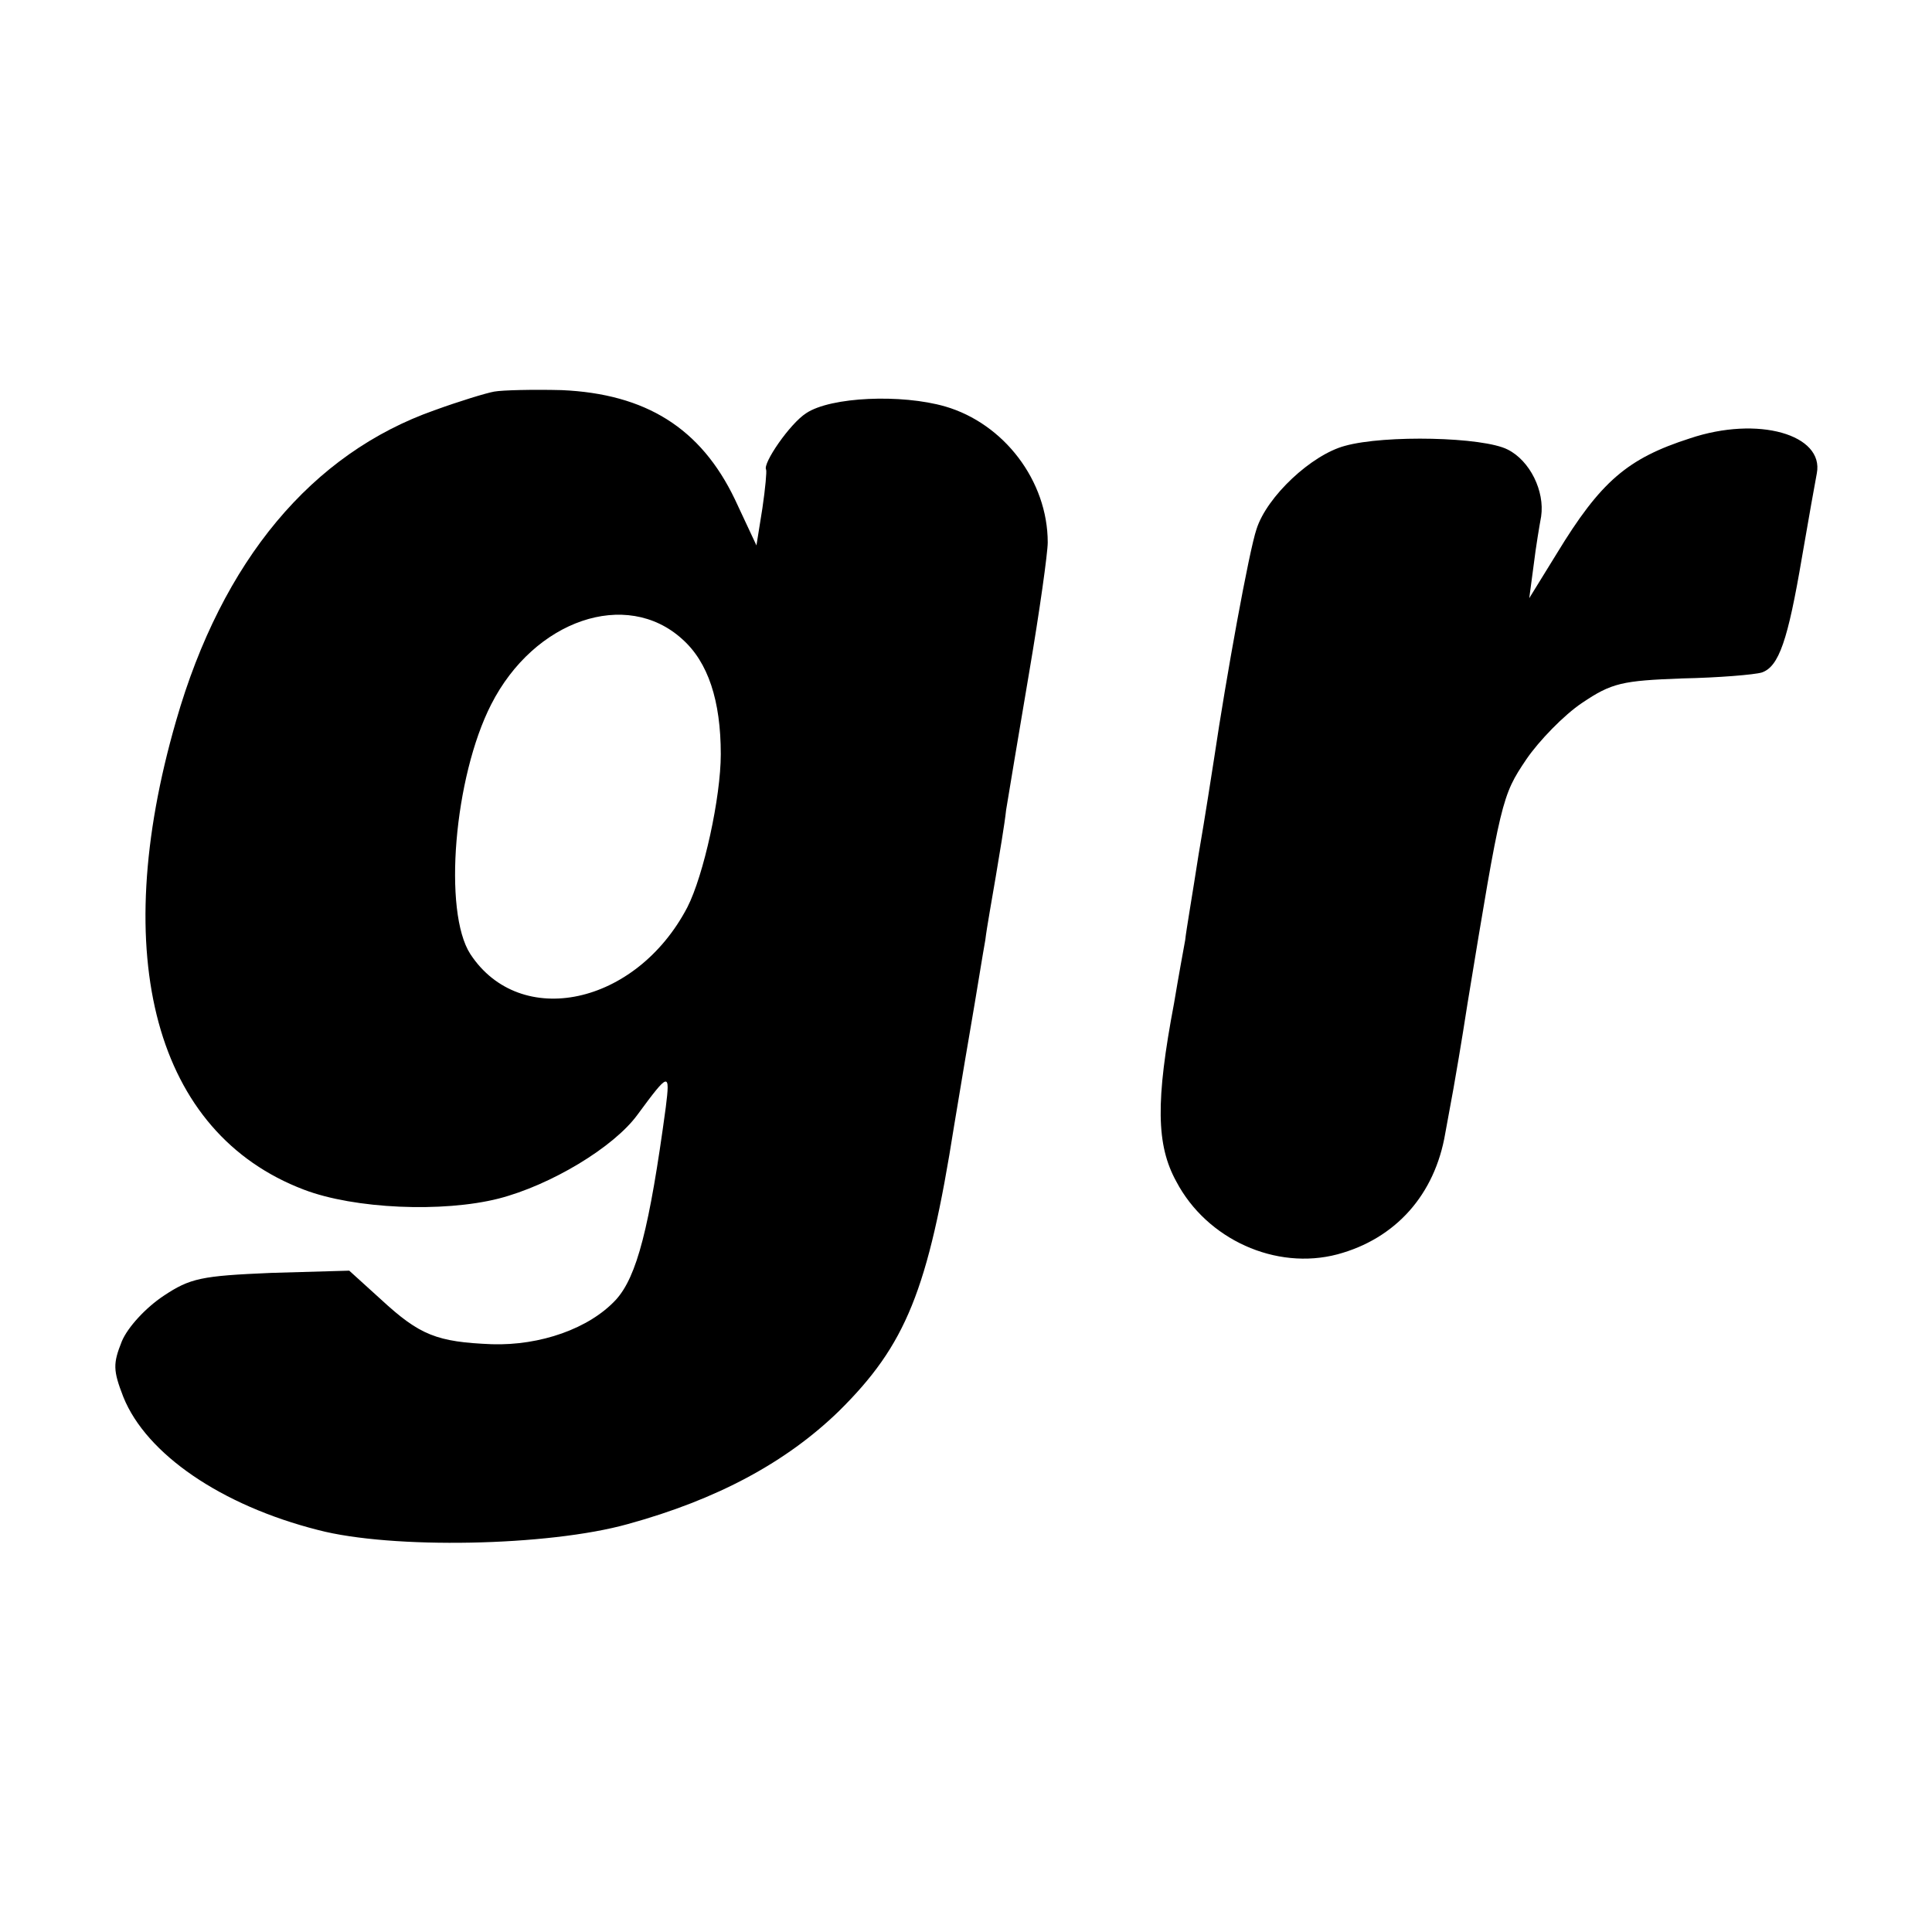
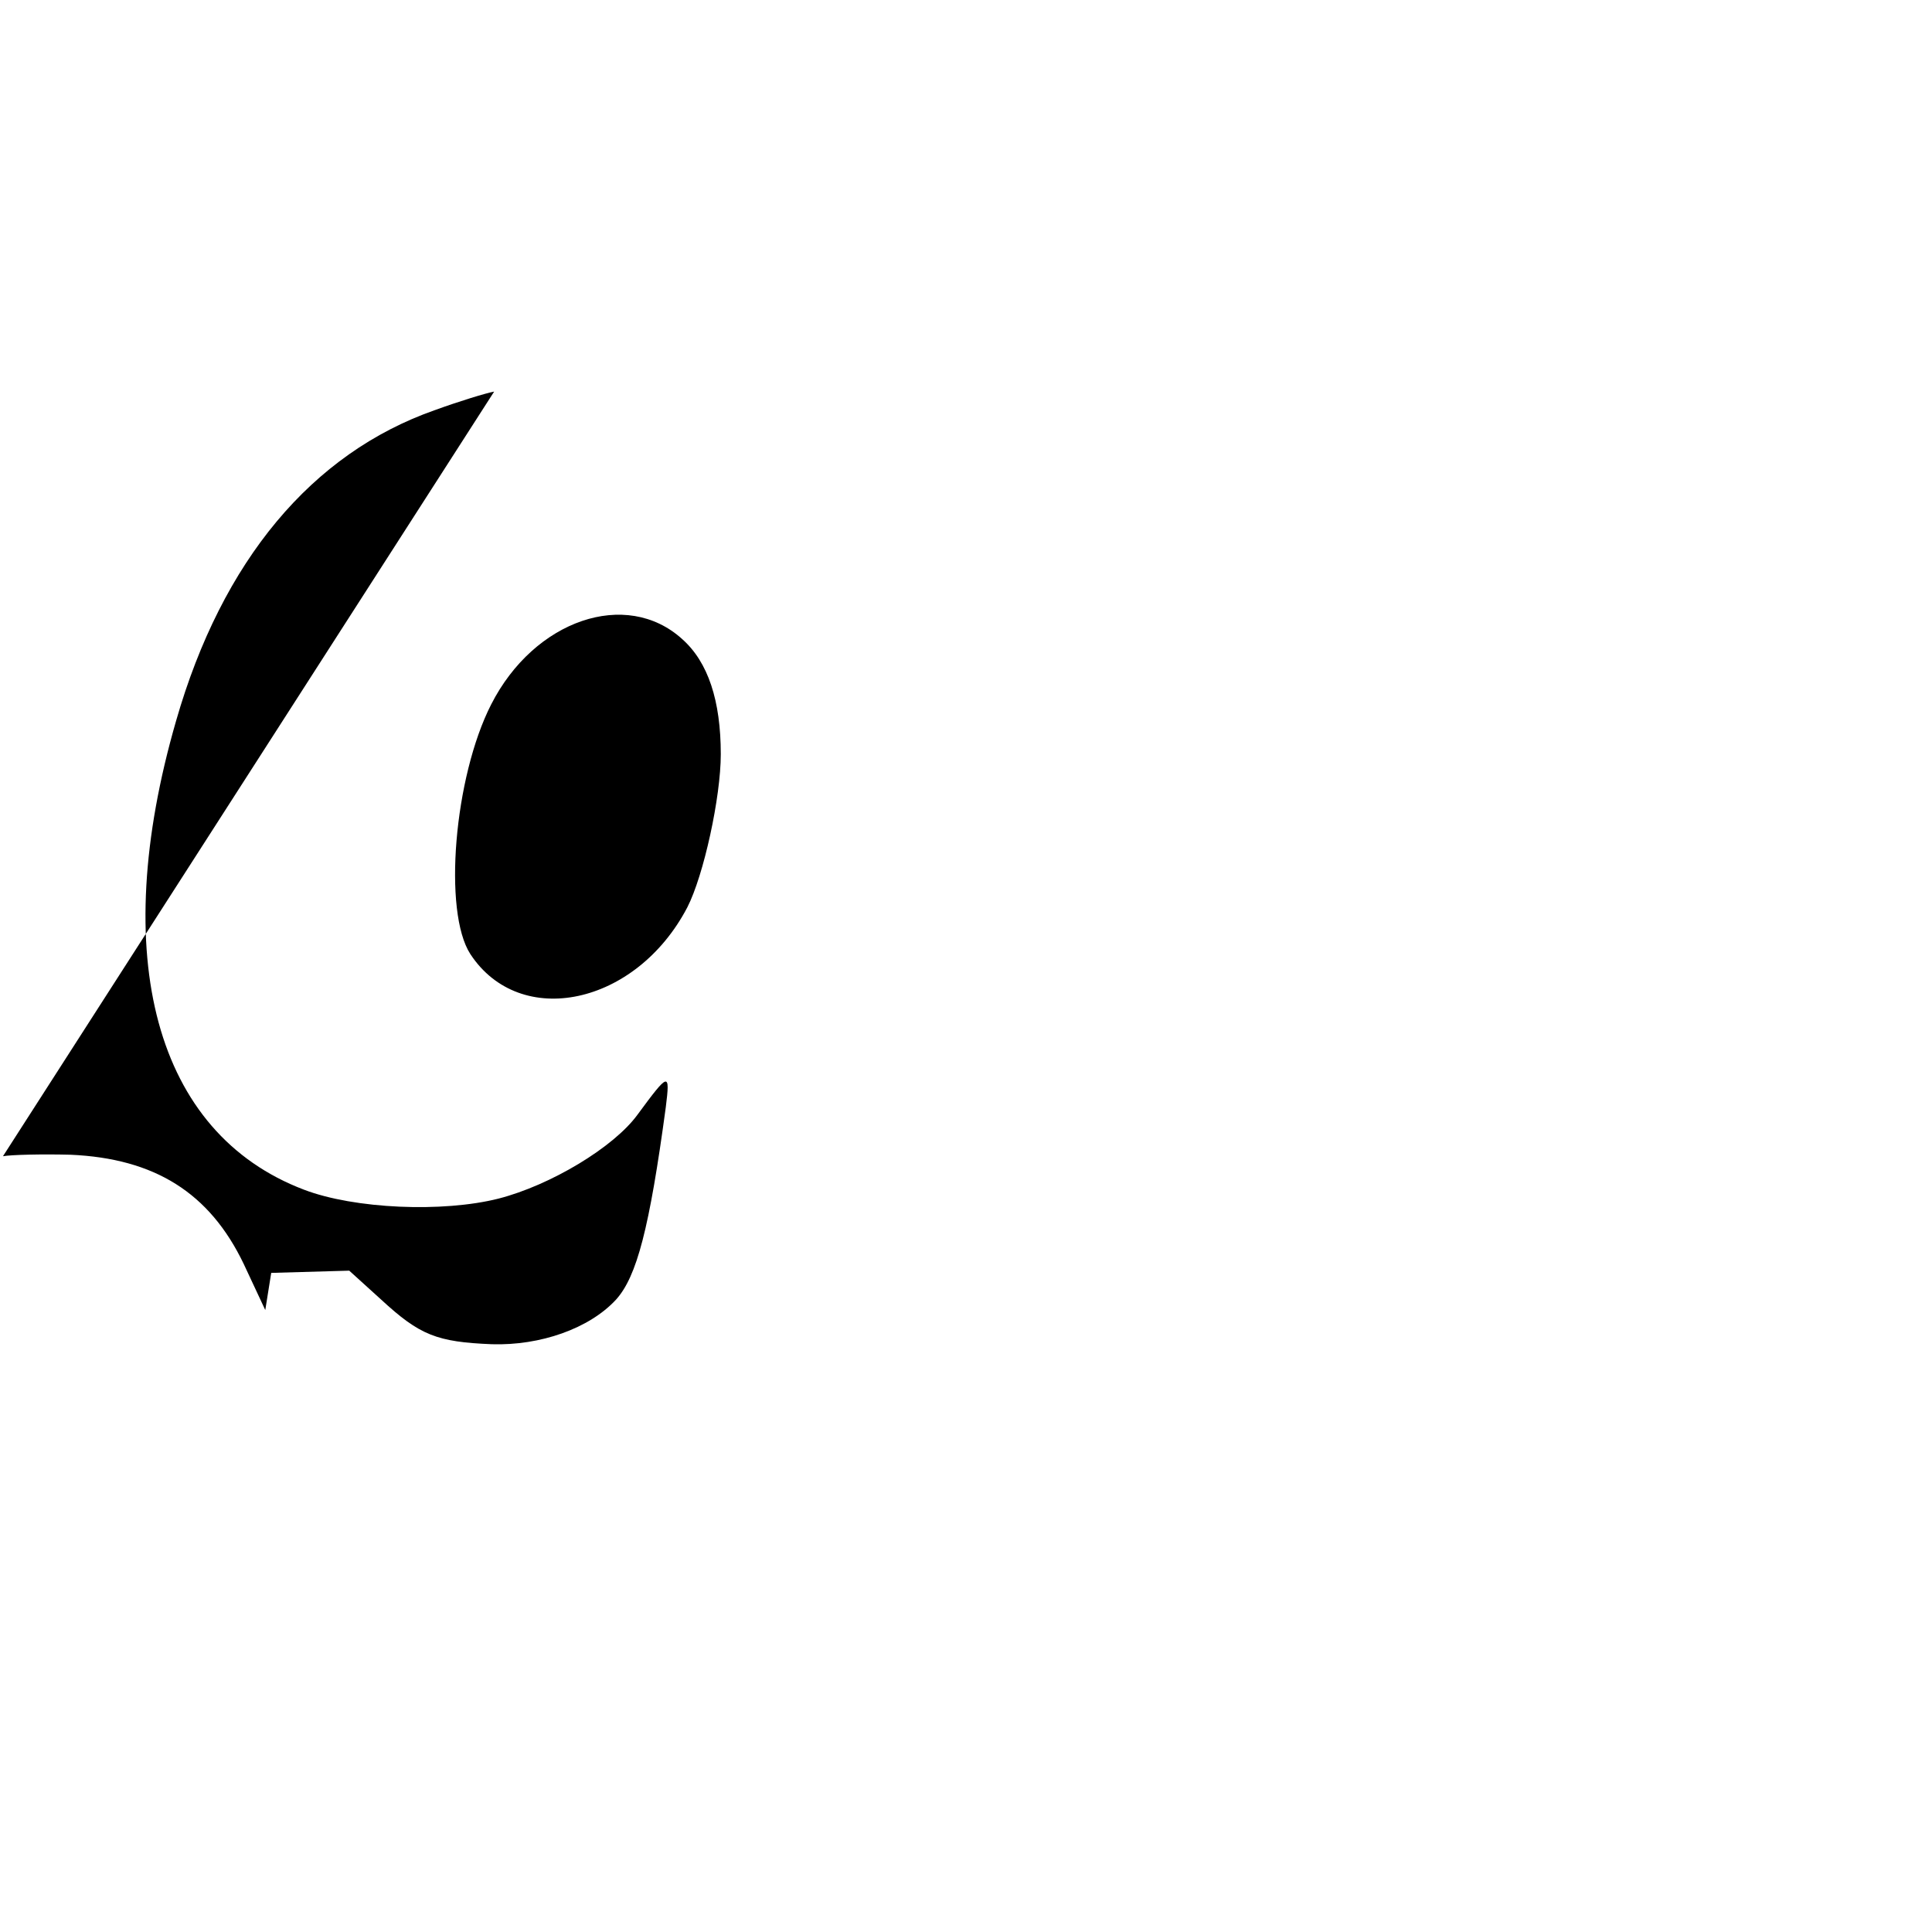
<svg xmlns="http://www.w3.org/2000/svg" version="1.0" width="260pt" height="260pt" viewBox="0 0 260 260" preserveAspectRatio="xMidYMid meet">
  <g transform="translate(0,260) scale(0.1,-0.1)" fill="#000000" stroke="none">
-     <path d="M665 2073 c-11 -2 -47 -13 -80 -25 -165 -58 -286 -202 -348 -418 -92 -318 -28 -555 172 -631 68 -26 187 -31 262 -12 70 18 155 69 187 113 42 57 44 58 38 10 -22 -163 -39 -228 -67 -259 -36 -39 -102 -62 -167 -60 -74 3 -97 12 -149 60 l-43 39 -105 -3 c-94 -4 -109 -7 -145 -31 -24 -16 -48 -42 -56 -61 -12 -30 -12 -39 2 -75 31 -77 132 -146 262 -179 99 -26 310 -22 417 8 120 33 213 83 284 152 90 89 120 162 155 384 3 17 12 73 21 125 9 52 18 109 21 125 2 17 9 55 14 85 5 30 12 71 14 90 3 19 17 102 31 185 14 82 25 161 25 175 0 83 -59 160 -138 183 -59 17 -154 13 -187 -9 -22 -14 -59 -68 -54 -76 1 -2 -1 -25 -5 -52 l-8 -50 -29 62 c-46 96 -120 142 -233 147 -39 1 -80 0 -91 -2z m253 -333 c35 -31 52 -83 52 -155 0 -58 -23 -163 -45 -206 -69 -132 -225 -165 -292 -63 -37 57 -22 238 28 336 58 114 182 156 257 88z" />
-     <path d="M2274 2010 c-84 -27 -120 -58 -179 -155 l-37 -60 6 45 c3 25 8 54 10 65 5 34 -15 75 -45 90 -33 17 -165 20 -219 5 -45 -12 -105 -68 -119 -112 -10 -29 -41 -200 -57 -308 -3 -19 -12 -78 -21 -130 -8 -52 -17 -104 -18 -115 -2 -11 -9 -49 -15 -85 -25 -132 -24 -191 3 -240 41 -78 134 -120 217 -98 78 21 131 80 145 163 4 22 9 49 11 60 2 11 11 63 19 115 45 274 46 279 79 328 17 25 51 60 75 76 40 27 54 30 135 33 49 1 97 5 107 8 23 8 35 43 54 155 9 52 18 103 20 113 10 52 -79 78 -171 47z" />
+     <path d="M665 2073 c-11 -2 -47 -13 -80 -25 -165 -58 -286 -202 -348 -418 -92 -318 -28 -555 172 -631 68 -26 187 -31 262 -12 70 18 155 69 187 113 42 57 44 58 38 10 -22 -163 -39 -228 -67 -259 -36 -39 -102 -62 -167 -60 -74 3 -97 12 -149 60 l-43 39 -105 -3 l-8 -50 -29 62 c-46 96 -120 142 -233 147 -39 1 -80 0 -91 -2z m253 -333 c35 -31 52 -83 52 -155 0 -58 -23 -163 -45 -206 -69 -132 -225 -165 -292 -63 -37 57 -22 238 28 336 58 114 182 156 257 88z" />
  </g>
</svg>